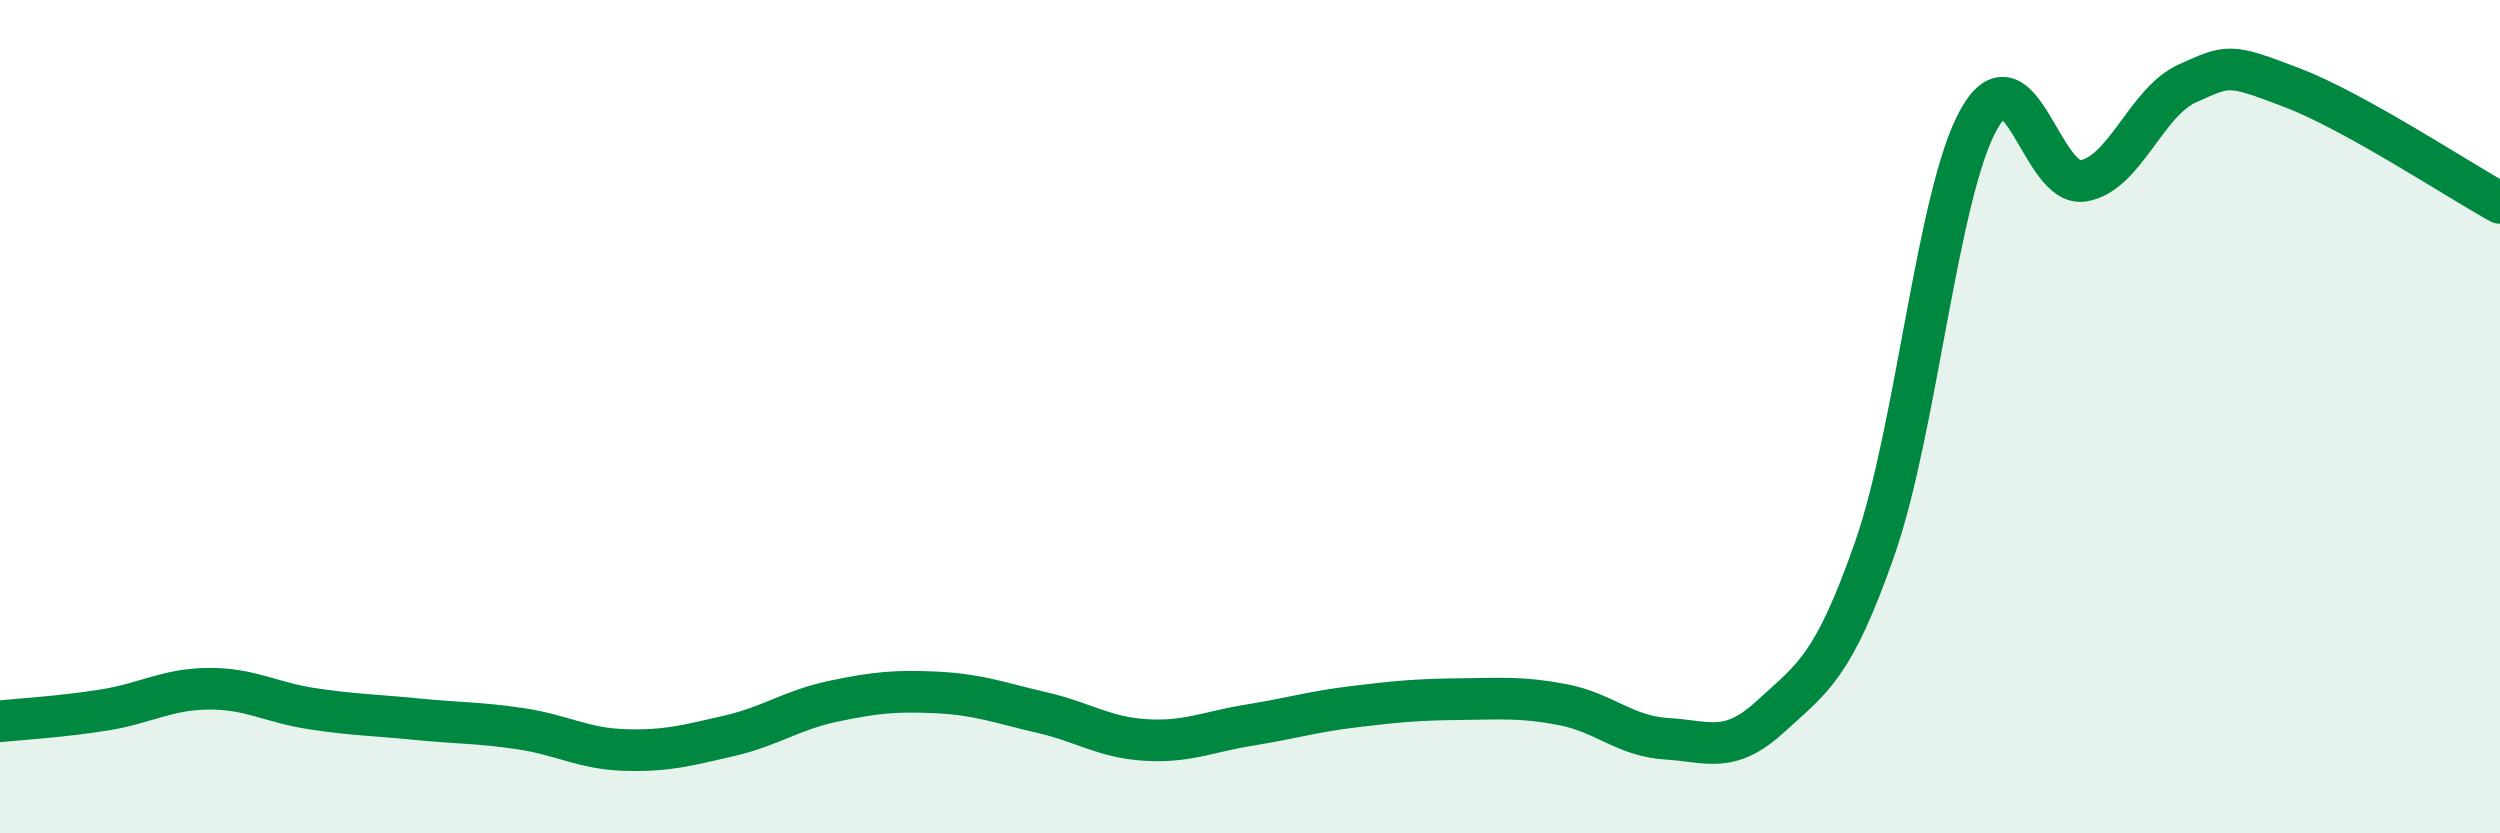
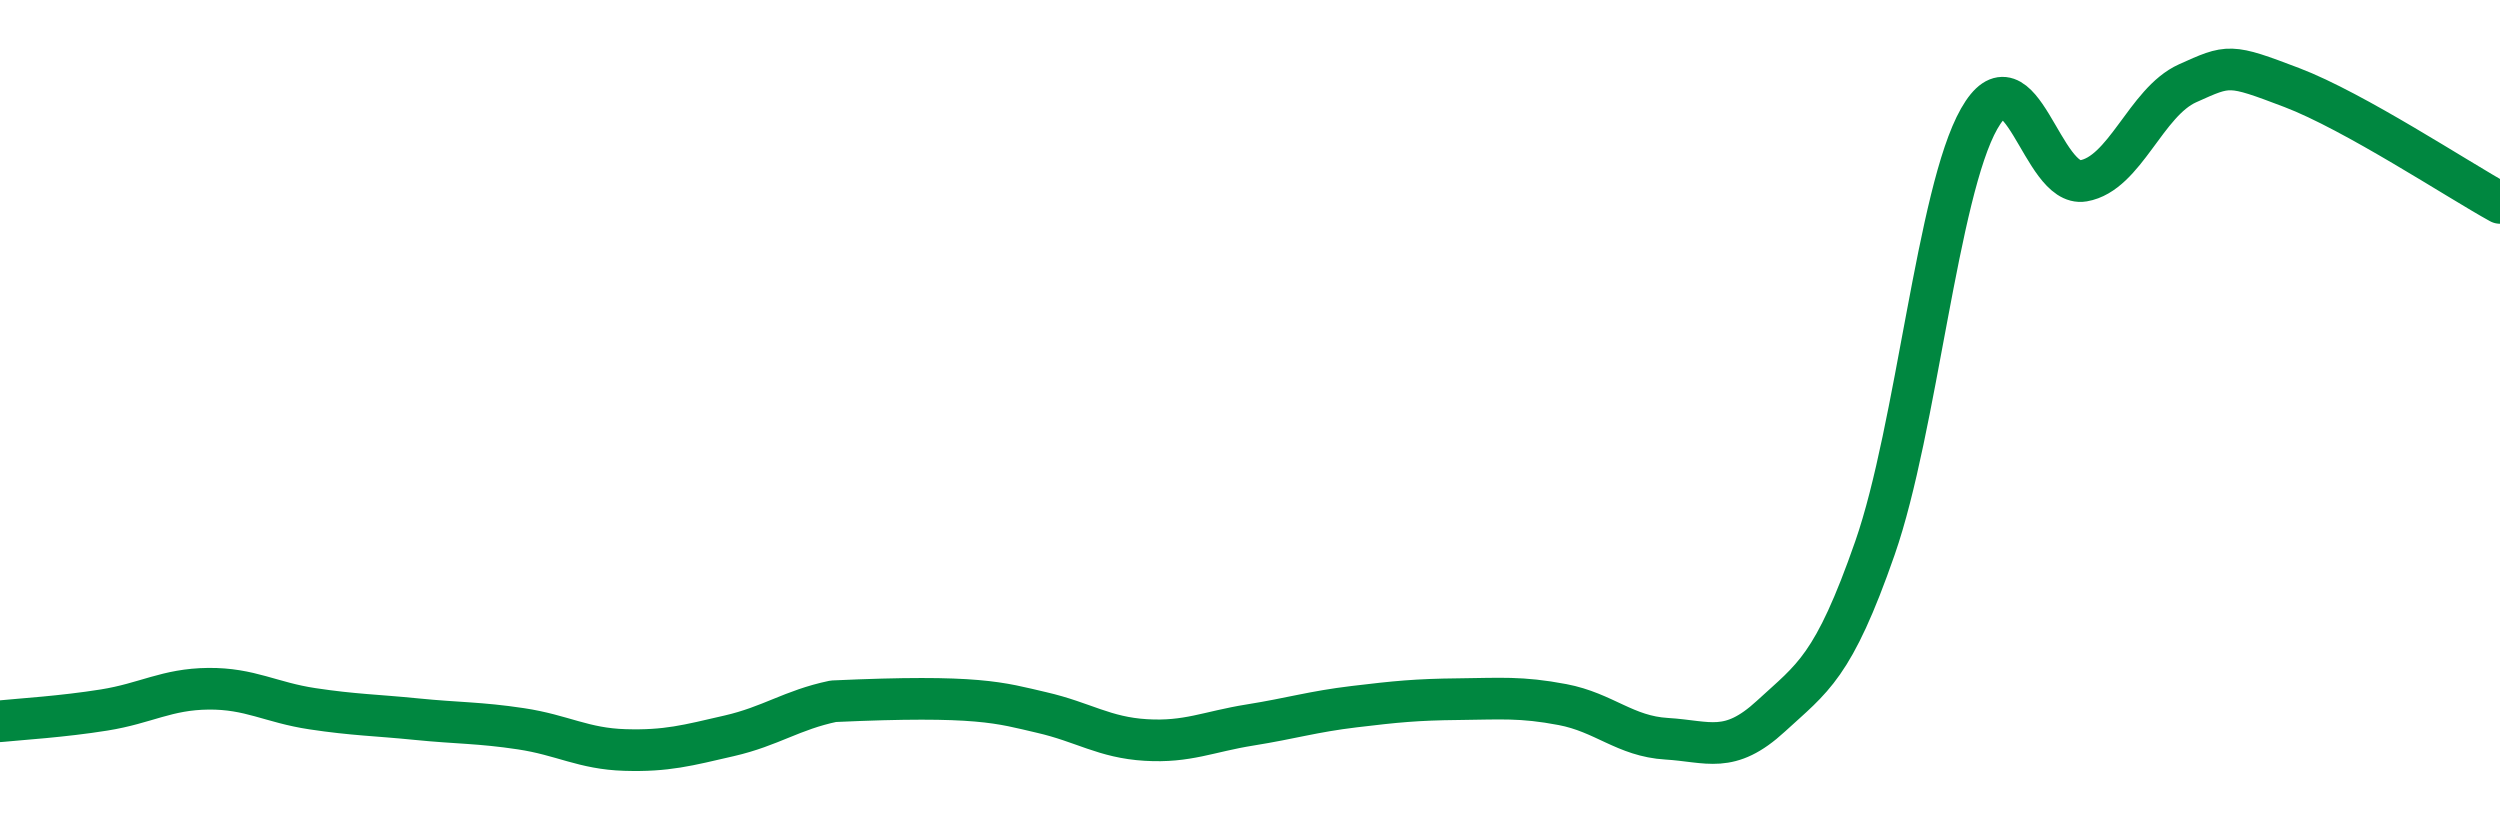
<svg xmlns="http://www.w3.org/2000/svg" width="60" height="20" viewBox="0 0 60 20">
-   <path d="M 0,17.31 C 0.5,17.26 1.5,17.2 2.5,17.04 C 3.5,16.88 4,16.54 5,16.53 C 6,16.52 6.5,16.86 7.5,17.01 C 8.5,17.16 9,17.16 10,17.26 C 11,17.36 11.5,17.34 12.5,17.49 C 13.5,17.64 14,17.97 15,18 C 16,18.03 16.5,17.89 17.5,17.66 C 18.5,17.43 19,17.04 20,16.83 C 21,16.62 21.5,16.57 22.5,16.62 C 23.5,16.67 24,16.87 25,17.1 C 26,17.33 26.5,17.7 27.5,17.76 C 28.5,17.82 29,17.56 30,17.4 C 31,17.24 31.5,17.08 32.5,16.96 C 33.5,16.84 34,16.79 35,16.78 C 36,16.77 36.5,16.72 37.5,16.91 C 38.5,17.1 39,17.67 40,17.73 C 41,17.79 41.5,18.11 42.5,17.19 C 43.5,16.27 44,16.02 45,13.15 C 46,10.28 46.5,4.61 47.5,2.85 C 48.5,1.09 49,4.51 50,4.34 C 51,4.17 51.5,2.45 52.5,2 C 53.5,1.55 53.5,1.53 55,2.1 C 56.5,2.67 59,4.32 60,4.87L60 20L0 20Z" fill="#008740" opacity="0.1" stroke-linecap="round" stroke-linejoin="round" />
-   <path d="M 0,17.31 C 0.5,17.26 1.5,17.2 2.5,17.04 C 3.5,16.88 4,16.54 5,16.53 C 6,16.52 6.5,16.86 7.5,17.01 C 8.5,17.16 9,17.16 10,17.26 C 11,17.36 11.5,17.34 12.5,17.49 C 13.5,17.64 14,17.97 15,18 C 16,18.03 16.5,17.89 17.5,17.66 C 18.5,17.43 19,17.04 20,16.83 C 21,16.62 21.5,16.57 22.5,16.62 C 23.5,16.67 24,16.87 25,17.1 C 26,17.33 26.5,17.7 27.5,17.76 C 28.5,17.82 29,17.56 30,17.4 C 31,17.24 31.5,17.08 32.5,16.96 C 33.5,16.84 34,16.79 35,16.78 C 36,16.77 36.5,16.72 37.5,16.91 C 38.5,17.1 39,17.67 40,17.73 C 41,17.79 41.5,18.11 42.5,17.19 C 43.5,16.27 44,16.02 45,13.15 C 46,10.28 46.5,4.61 47.5,2.85 C 48.5,1.09 49,4.51 50,4.34 C 51,4.17 51.5,2.45 52.5,2 C 53.5,1.55 53.5,1.53 55,2.1 C 56.5,2.67 59,4.32 60,4.87" stroke="#008740" stroke-width="1" fill="none" stroke-linecap="round" stroke-linejoin="round" />
+   <path d="M 0,17.31 C 0.5,17.26 1.5,17.2 2.5,17.04 C 3.5,16.88 4,16.54 5,16.53 C 6,16.52 6.5,16.86 7.5,17.01 C 8.5,17.16 9,17.16 10,17.26 C 11,17.36 11.5,17.34 12.5,17.49 C 13.5,17.64 14,17.97 15,18 C 16,18.03 16.5,17.89 17.5,17.66 C 18.5,17.43 19,17.04 20,16.83 C 23.5,16.67 24,16.87 25,17.1 C 26,17.33 26.5,17.7 27.5,17.76 C 28.5,17.82 29,17.56 30,17.4 C 31,17.24 31.5,17.08 32.5,16.96 C 33.5,16.84 34,16.79 35,16.78 C 36,16.77 36.5,16.72 37.5,16.91 C 38.5,17.1 39,17.67 40,17.73 C 41,17.79 41.5,18.11 42.5,17.19 C 43.5,16.27 44,16.02 45,13.15 C 46,10.28 46.5,4.61 47.5,2.85 C 48.5,1.09 49,4.51 50,4.34 C 51,4.17 51.5,2.45 52.5,2 C 53.5,1.55 53.5,1.53 55,2.1 C 56.5,2.67 59,4.32 60,4.87" stroke="#008740" stroke-width="1" fill="none" stroke-linecap="round" stroke-linejoin="round" />
</svg>